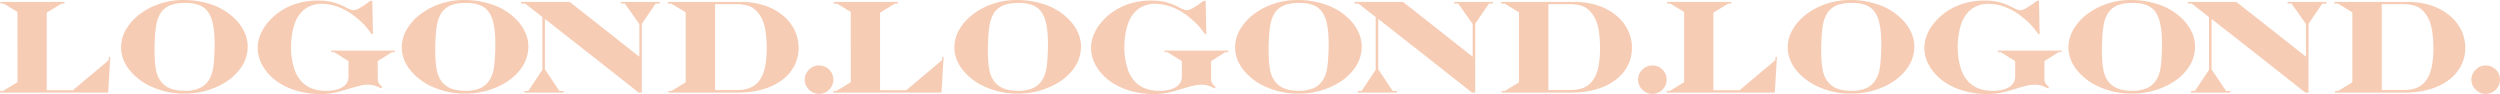
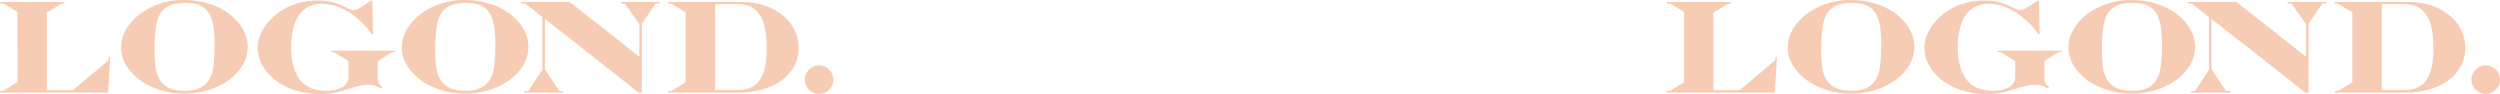
<svg xmlns="http://www.w3.org/2000/svg" width="2100" height="79.014" viewBox="0 0 2100 79.014">
  <g id="グループ_265" data-name="グループ 265" transform="translate(19656 22761.814)">
    <path id="パス_344" data-name="パス 344" d="M91.219,50.623,61.3,75.744H39.288V10.571L51.822,3h2.342V1.635H.327V3H3.052l11.607,7.028V69.042L2.56,76.4H0V77.76H90.838l1.8-29.916h-1.2Zm106.318-34.6A50.989,50.989,0,0,0,178.52,4.114,71.393,71.393,0,0,0,153.89,0a61.72,61.72,0,0,0-19.7,3.161,57.563,57.563,0,0,0-16.811,8.773,43.571,43.571,0,0,0-11.525,12.833,29.533,29.533,0,0,0-4.169,14.958q0,10.3,7.221,19.29a49.769,49.769,0,0,0,19.48,14.3,65.491,65.491,0,0,0,26.32,5.313,66.556,66.556,0,0,0,26.646-5.313q12.315-5.313,19.509-14.386a31.2,31.2,0,0,0,7.193-19.808A28.932,28.932,0,0,0,205.33,27a37.1,37.1,0,0,0-7.792-10.98M179.827,49.7a71.177,71.177,0,0,1-1.145,9.318,25.86,25.86,0,0,1-3,7.792,17.908,17.908,0,0,1-7.874,7.138,28.926,28.926,0,0,1-12.343,2.343q-11.77,0-17.491-5.014-5.015-4.086-6.812-11.933a65.293,65.293,0,0,1-1.008-7.984q-.355-4.768-.354-8.528,0-6.919.463-13.159a81.072,81.072,0,0,1,1.226-9.945,29.25,29.25,0,0,1,3-8.01,17.2,17.2,0,0,1,7.929-7.029q5.039-2.234,13.269-2.235,9.208,0,14.522,3.3t7.684,10.817q2.37,7.52,2.37,20.325,0,6.758-.436,12.806m98.42-5.885H280.7l12.043,7.519V64.355a9.89,9.89,0,0,1-4.986,8.747q-4.985,3.187-13.867,3.187-16.675,0-23.977-12.369a29.271,29.271,0,0,1-2.806-6.43,53.452,53.452,0,0,1-1.962-8.583,58.471,58.471,0,0,1-.681-8.527q0-12.534,3.542-21.742a25.073,25.073,0,0,1,5.83-9.046A20.545,20.545,0,0,1,261.056,4.9a23.908,23.908,0,0,1,8.856-1.689A40.841,40.841,0,0,1,284.841,6.1a53.47,53.47,0,0,1,14.5,8.718,66.724,66.724,0,0,1,6.594,5.994,76.568,76.568,0,0,1,6.157,7.738h1.2l-.544-27.9h-1.58l-2.017,1.416a69.546,69.546,0,0,1-7.71,5.041,10.523,10.523,0,0,1-4.659,1.444q-1.853,0-6.1-2.235a56.053,56.053,0,0,0-7.792-3.433,44.288,44.288,0,0,0-7.411-1.852,53.6,53.6,0,0,0-8.393-.6,60.25,60.25,0,0,0-18.908,2.915,51.224,51.224,0,0,0-16.021,8.582,49.269,49.269,0,0,0-8.473,8.61,37.491,37.491,0,0,0-5.367,9.618,28.788,28.788,0,0,0-1.853,10.108A30.036,30.036,0,0,0,220.76,55.5a41.532,41.532,0,0,0,12.1,13A54.317,54.317,0,0,0,249.5,76.289a70.783,70.783,0,0,0,19.59,2.725A61.057,61.057,0,0,0,276.5,78.6a59.536,59.536,0,0,0,7.057-1.335q3.732-.926,9.782-2.724,5.611-1.744,9.263-2.562a30.288,30.288,0,0,1,6.539-.817,19.422,19.422,0,0,1,5.014.573,30.261,30.261,0,0,1,5.068,1.988l.653.327.544.273.708-1.253q-3.813-3.106-3.814-6.267V51.331l11.934-7.519H331.7V42.5H278.248ZM441.126,27a37.116,37.116,0,0,0-7.793-10.98A51,51,0,0,0,414.316,4.114,71.4,71.4,0,0,0,389.685,0a61.725,61.725,0,0,0-19.7,3.161,57.562,57.562,0,0,0-16.811,8.773,43.58,43.58,0,0,0-11.524,12.833,29.523,29.523,0,0,0-4.169,14.958q0,10.3,7.22,19.29a49.781,49.781,0,0,0,19.481,14.3A65.49,65.49,0,0,0,390.5,78.632a66.557,66.557,0,0,0,26.647-5.313q12.315-5.313,19.508-14.386a31.2,31.2,0,0,0,7.193-19.808A28.931,28.931,0,0,0,441.126,27m-25.5,22.7a70.883,70.883,0,0,1-1.144,9.318,25.861,25.861,0,0,1-3,7.792,17.9,17.9,0,0,1-7.874,7.138,28.918,28.918,0,0,1-12.342,2.343q-11.77,0-17.492-5.014-5.014-4.086-6.812-11.933a65.474,65.474,0,0,1-1.008-7.984q-.355-4.768-.354-8.528,0-6.919.464-13.159a81.061,81.061,0,0,1,1.226-9.945,29.221,29.221,0,0,1,3-8.01,17.2,17.2,0,0,1,7.929-7.029q5.039-2.234,13.268-2.235,9.209,0,14.523,3.3t7.684,10.817q2.369,7.52,2.37,20.325,0,6.758-.437,12.806M521.573,2.943h3.269l12.207,17.274V47.626l-7.029-5.5-22.288-17.6L485.5,7.084l-6.975-5.449H437.71V2.943h3.322l14.55,11.389v44.3L443.758,76.4h-3.215l-.055,1.363h32.859V76.453h-3.433L457.709,58.2V15.912l9.536,7.466,29.861,23.377L526.913,70.24l9.537,7.52h2.724V20L550.781,2.943H554.1l.055-1.308H521.573ZM657.1,12.561a47.5,47.5,0,0,0-15.286-8.093,60.955,60.955,0,0,0-18.881-2.833H560.921V3h2.887l12.152,7.356v58.8L564.026,76.4h-2.67V77.76H620.48a72.451,72.451,0,0,0,20.216-2.7,50.1,50.1,0,0,0,16.049-7.683,35.213,35.213,0,0,0,10.408-11.989,32.024,32.024,0,0,0,3.678-15.121,33.408,33.408,0,0,0-3.6-15.394A37.679,37.679,0,0,0,657.1,12.561M641.4,60.731q-2.615,7.657-8.064,11.28t-14.168,3.624H600.644V3.542H617.7a36.033,36.033,0,0,1,10.954,1.335,16.79,16.79,0,0,1,7.138,4.713,27.238,27.238,0,0,1,6.294,12.015q1.935,7.385,1.934,19.317,0,12.152-2.616,19.808m55.055-2.261a11.885,11.885,0,0,0-8.665-3.488,11.187,11.187,0,0,0-5.8,1.635,12.3,12.3,0,0,0-4.387,4.414,11.555,11.555,0,0,0,1.962,14.3,11.934,11.934,0,0,0,14.44,1.907,11.873,11.873,0,0,0,4.387-4.359A11.627,11.627,0,0,0,700,66.916a11.42,11.42,0,0,0-3.541-8.446" transform="translate(-19656 -22761.814)" fill="#e55407" opacity="0.297" style="mix-blend-mode: multiply;isolation: isolate" />
-     <path id="パス_345" data-name="パス 345" d="M91.219,50.623,61.3,75.744H39.288V10.571L51.822,3h2.342V1.635H.327V3H3.052l11.607,7.028V69.042L2.56,76.4H0V77.76H90.838l1.8-29.916h-1.2Zm106.318-34.6A50.989,50.989,0,0,0,178.52,4.114,71.393,71.393,0,0,0,153.89,0a61.72,61.72,0,0,0-19.7,3.161,57.563,57.563,0,0,0-16.811,8.773,43.571,43.571,0,0,0-11.525,12.833,29.533,29.533,0,0,0-4.169,14.958q0,10.3,7.221,19.29a49.769,49.769,0,0,0,19.48,14.3,65.491,65.491,0,0,0,26.32,5.313,66.556,66.556,0,0,0,26.646-5.313q12.315-5.313,19.509-14.386a31.2,31.2,0,0,0,7.193-19.808A28.932,28.932,0,0,0,205.33,27a37.1,37.1,0,0,0-7.792-10.98M179.827,49.7a71.177,71.177,0,0,1-1.145,9.318,25.86,25.86,0,0,1-3,7.792,17.908,17.908,0,0,1-7.874,7.138,28.926,28.926,0,0,1-12.343,2.343q-11.77,0-17.491-5.014-5.015-4.086-6.812-11.933a65.293,65.293,0,0,1-1.008-7.984q-.355-4.768-.354-8.528,0-6.919.463-13.159a81.072,81.072,0,0,1,1.226-9.945,29.25,29.25,0,0,1,3-8.01,17.2,17.2,0,0,1,7.929-7.029q5.039-2.234,13.269-2.235,9.208,0,14.522,3.3t7.684,10.817q2.37,7.52,2.37,20.325,0,6.758-.436,12.806m98.42-5.885H280.7l12.043,7.519V64.355a9.89,9.89,0,0,1-4.986,8.747q-4.985,3.187-13.867,3.187-16.675,0-23.977-12.369a29.271,29.271,0,0,1-2.806-6.43,53.452,53.452,0,0,1-1.962-8.583,58.471,58.471,0,0,1-.681-8.527q0-12.534,3.542-21.742a25.073,25.073,0,0,1,5.83-9.046A20.545,20.545,0,0,1,261.056,4.9a23.908,23.908,0,0,1,8.856-1.689A40.841,40.841,0,0,1,284.841,6.1a53.47,53.47,0,0,1,14.5,8.718,66.724,66.724,0,0,1,6.594,5.994,76.568,76.568,0,0,1,6.157,7.738h1.2l-.544-27.9h-1.58l-2.017,1.416a69.546,69.546,0,0,1-7.71,5.041,10.523,10.523,0,0,1-4.659,1.444q-1.853,0-6.1-2.235a56.053,56.053,0,0,0-7.792-3.433,44.288,44.288,0,0,0-7.411-1.852,53.6,53.6,0,0,0-8.393-.6,60.25,60.25,0,0,0-18.908,2.915,51.224,51.224,0,0,0-16.021,8.582,49.269,49.269,0,0,0-8.473,8.61,37.491,37.491,0,0,0-5.367,9.618,28.788,28.788,0,0,0-1.853,10.108A30.036,30.036,0,0,0,220.76,55.5a41.532,41.532,0,0,0,12.1,13A54.317,54.317,0,0,0,249.5,76.289a70.783,70.783,0,0,0,19.59,2.725A61.057,61.057,0,0,0,276.5,78.6a59.536,59.536,0,0,0,7.057-1.335q3.732-.926,9.782-2.724,5.611-1.744,9.263-2.562a30.288,30.288,0,0,1,6.539-.817,19.422,19.422,0,0,1,5.014.573,30.261,30.261,0,0,1,5.068,1.988l.653.327.544.273.708-1.253q-3.813-3.106-3.814-6.267V51.331l11.934-7.519H331.7V42.5H278.248ZM441.126,27a37.116,37.116,0,0,0-7.793-10.98A51,51,0,0,0,414.316,4.114,71.4,71.4,0,0,0,389.685,0a61.725,61.725,0,0,0-19.7,3.161,57.562,57.562,0,0,0-16.811,8.773,43.58,43.58,0,0,0-11.524,12.833,29.523,29.523,0,0,0-4.169,14.958q0,10.3,7.22,19.29a49.781,49.781,0,0,0,19.481,14.3A65.49,65.49,0,0,0,390.5,78.632a66.557,66.557,0,0,0,26.647-5.313q12.315-5.313,19.508-14.386a31.2,31.2,0,0,0,7.193-19.808A28.931,28.931,0,0,0,441.126,27m-25.5,22.7a70.883,70.883,0,0,1-1.144,9.318,25.861,25.861,0,0,1-3,7.792,17.9,17.9,0,0,1-7.874,7.138,28.918,28.918,0,0,1-12.342,2.343q-11.77,0-17.492-5.014-5.014-4.086-6.812-11.933a65.474,65.474,0,0,1-1.008-7.984q-.355-4.768-.354-8.528,0-6.919.464-13.159a81.061,81.061,0,0,1,1.226-9.945,29.221,29.221,0,0,1,3-8.01,17.2,17.2,0,0,1,7.929-7.029q5.039-2.234,13.268-2.235,9.209,0,14.523,3.3t7.684,10.817q2.369,7.52,2.37,20.325,0,6.758-.437,12.806M521.573,2.943h3.269l12.207,17.274V47.626l-7.029-5.5-22.288-17.6L485.5,7.084l-6.975-5.449H437.71V2.943h3.322l14.55,11.389v44.3L443.758,76.4h-3.215l-.055,1.363h32.859V76.453h-3.433L457.709,58.2V15.912l9.536,7.466,29.861,23.377L526.913,70.24l9.537,7.52h2.724V20L550.781,2.943H554.1l.055-1.308H521.573ZM657.1,12.561a47.5,47.5,0,0,0-15.286-8.093,60.955,60.955,0,0,0-18.881-2.833H560.921V3h2.887l12.152,7.356v58.8L564.026,76.4h-2.67V77.76H620.48a72.451,72.451,0,0,0,20.216-2.7,50.1,50.1,0,0,0,16.049-7.683,35.213,35.213,0,0,0,10.408-11.989,32.024,32.024,0,0,0,3.678-15.121,33.408,33.408,0,0,0-3.6-15.394A37.679,37.679,0,0,0,657.1,12.561M641.4,60.731q-2.615,7.657-8.064,11.28t-14.168,3.624H600.644V3.542H617.7a36.033,36.033,0,0,1,10.954,1.335,16.79,16.79,0,0,1,7.138,4.713,27.238,27.238,0,0,1,6.294,12.015q1.935,7.385,1.934,19.317,0,12.152-2.616,19.808m55.055-2.261a11.885,11.885,0,0,0-8.665-3.488,11.187,11.187,0,0,0-5.8,1.635,12.3,12.3,0,0,0-4.387,4.414,11.555,11.555,0,0,0,1.962,14.3,11.934,11.934,0,0,0,14.44,1.907,11.873,11.873,0,0,0,4.387-4.359A11.627,11.627,0,0,0,700,66.916a11.42,11.42,0,0,0-3.541-8.446" transform="translate(-18956 -22761.814)" fill="#e55407" opacity="0.297" style="mix-blend-mode: multiply;isolation: isolate" />
    <path id="パス_346" data-name="パス 346" d="M91.219,50.623,61.3,75.744H39.288V10.571L51.822,3h2.342V1.635H.327V3H3.052l11.607,7.028V69.042L2.56,76.4H0V77.76H90.838l1.8-29.916h-1.2Zm106.318-34.6A50.989,50.989,0,0,0,178.52,4.114,71.393,71.393,0,0,0,153.89,0a61.72,61.72,0,0,0-19.7,3.161,57.563,57.563,0,0,0-16.811,8.773,43.571,43.571,0,0,0-11.525,12.833,29.533,29.533,0,0,0-4.169,14.958q0,10.3,7.221,19.29a49.769,49.769,0,0,0,19.48,14.3,65.491,65.491,0,0,0,26.32,5.313,66.556,66.556,0,0,0,26.646-5.313q12.315-5.313,19.509-14.386a31.2,31.2,0,0,0,7.193-19.808A28.932,28.932,0,0,0,205.33,27a37.1,37.1,0,0,0-7.792-10.98M179.827,49.7a71.177,71.177,0,0,1-1.145,9.318,25.86,25.86,0,0,1-3,7.792,17.908,17.908,0,0,1-7.874,7.138,28.926,28.926,0,0,1-12.343,2.343q-11.77,0-17.491-5.014-5.015-4.086-6.812-11.933a65.293,65.293,0,0,1-1.008-7.984q-.355-4.768-.354-8.528,0-6.919.463-13.159a81.072,81.072,0,0,1,1.226-9.945,29.25,29.25,0,0,1,3-8.01,17.2,17.2,0,0,1,7.929-7.029q5.039-2.234,13.269-2.235,9.208,0,14.522,3.3t7.684,10.817q2.37,7.52,2.37,20.325,0,6.758-.436,12.806m98.42-5.885H280.7l12.043,7.519V64.355a9.89,9.89,0,0,1-4.986,8.747q-4.985,3.187-13.867,3.187-16.675,0-23.977-12.369a29.271,29.271,0,0,1-2.806-6.43,53.452,53.452,0,0,1-1.962-8.583,58.471,58.471,0,0,1-.681-8.527q0-12.534,3.542-21.742a25.073,25.073,0,0,1,5.83-9.046A20.545,20.545,0,0,1,261.056,4.9a23.908,23.908,0,0,1,8.856-1.689A40.841,40.841,0,0,1,284.841,6.1a53.47,53.47,0,0,1,14.5,8.718,66.724,66.724,0,0,1,6.594,5.994,76.568,76.568,0,0,1,6.157,7.738h1.2l-.544-27.9h-1.58l-2.017,1.416a69.546,69.546,0,0,1-7.71,5.041,10.523,10.523,0,0,1-4.659,1.444q-1.853,0-6.1-2.235a56.053,56.053,0,0,0-7.792-3.433,44.288,44.288,0,0,0-7.411-1.852,53.6,53.6,0,0,0-8.393-.6,60.25,60.25,0,0,0-18.908,2.915,51.224,51.224,0,0,0-16.021,8.582,49.269,49.269,0,0,0-8.473,8.61,37.491,37.491,0,0,0-5.367,9.618,28.788,28.788,0,0,0-1.853,10.108A30.036,30.036,0,0,0,220.76,55.5a41.532,41.532,0,0,0,12.1,13A54.317,54.317,0,0,0,249.5,76.289a70.783,70.783,0,0,0,19.59,2.725A61.057,61.057,0,0,0,276.5,78.6a59.536,59.536,0,0,0,7.057-1.335q3.732-.926,9.782-2.724,5.611-1.744,9.263-2.562a30.288,30.288,0,0,1,6.539-.817,19.422,19.422,0,0,1,5.014.573,30.261,30.261,0,0,1,5.068,1.988l.653.327.544.273.708-1.253q-3.813-3.106-3.814-6.267V51.331l11.934-7.519H331.7V42.5H278.248ZM441.126,27a37.116,37.116,0,0,0-7.793-10.98A51,51,0,0,0,414.316,4.114,71.4,71.4,0,0,0,389.685,0a61.725,61.725,0,0,0-19.7,3.161,57.562,57.562,0,0,0-16.811,8.773,43.58,43.58,0,0,0-11.524,12.833,29.523,29.523,0,0,0-4.169,14.958q0,10.3,7.22,19.29a49.781,49.781,0,0,0,19.481,14.3A65.49,65.49,0,0,0,390.5,78.632a66.557,66.557,0,0,0,26.647-5.313q12.315-5.313,19.508-14.386a31.2,31.2,0,0,0,7.193-19.808A28.931,28.931,0,0,0,441.126,27m-25.5,22.7a70.883,70.883,0,0,1-1.144,9.318,25.861,25.861,0,0,1-3,7.792,17.9,17.9,0,0,1-7.874,7.138,28.918,28.918,0,0,1-12.342,2.343q-11.77,0-17.492-5.014-5.014-4.086-6.812-11.933a65.474,65.474,0,0,1-1.008-7.984q-.355-4.768-.354-8.528,0-6.919.464-13.159a81.061,81.061,0,0,1,1.226-9.945,29.221,29.221,0,0,1,3-8.01,17.2,17.2,0,0,1,7.929-7.029q5.039-2.234,13.268-2.235,9.209,0,14.523,3.3t7.684,10.817q2.369,7.52,2.37,20.325,0,6.758-.437,12.806M521.573,2.943h3.269l12.207,17.274V47.626l-7.029-5.5-22.288-17.6L485.5,7.084l-6.975-5.449H437.71V2.943h3.322l14.55,11.389v44.3L443.758,76.4h-3.215l-.055,1.363h32.859V76.453h-3.433L457.709,58.2V15.912l9.536,7.466,29.861,23.377L526.913,70.24l9.537,7.52h2.724V20L550.781,2.943H554.1l.055-1.308H521.573ZM657.1,12.561a47.5,47.5,0,0,0-15.286-8.093,60.955,60.955,0,0,0-18.881-2.833H560.921V3h2.887l12.152,7.356v58.8L564.026,76.4h-2.67V77.76H620.48a72.451,72.451,0,0,0,20.216-2.7,50.1,50.1,0,0,0,16.049-7.683,35.213,35.213,0,0,0,10.408-11.989,32.024,32.024,0,0,0,3.678-15.121,33.408,33.408,0,0,0-3.6-15.394A37.679,37.679,0,0,0,657.1,12.561M641.4,60.731q-2.615,7.657-8.064,11.28t-14.168,3.624H600.644V3.542H617.7a36.033,36.033,0,0,1,10.954,1.335,16.79,16.79,0,0,1,7.138,4.713,27.238,27.238,0,0,1,6.294,12.015q1.935,7.385,1.934,19.317,0,12.152-2.616,19.808m55.055-2.261a11.885,11.885,0,0,0-8.665-3.488,11.187,11.187,0,0,0-5.8,1.635,12.3,12.3,0,0,0-4.387,4.414,11.555,11.555,0,0,0,1.962,14.3,11.934,11.934,0,0,0,14.44,1.907,11.873,11.873,0,0,0,4.387-4.359A11.627,11.627,0,0,0,700,66.916a11.42,11.42,0,0,0-3.541-8.446" transform="translate(-18256 -22761.814)" fill="#e55407" opacity="0.297" style="mix-blend-mode: multiply;isolation: isolate" />
  </g>
</svg>